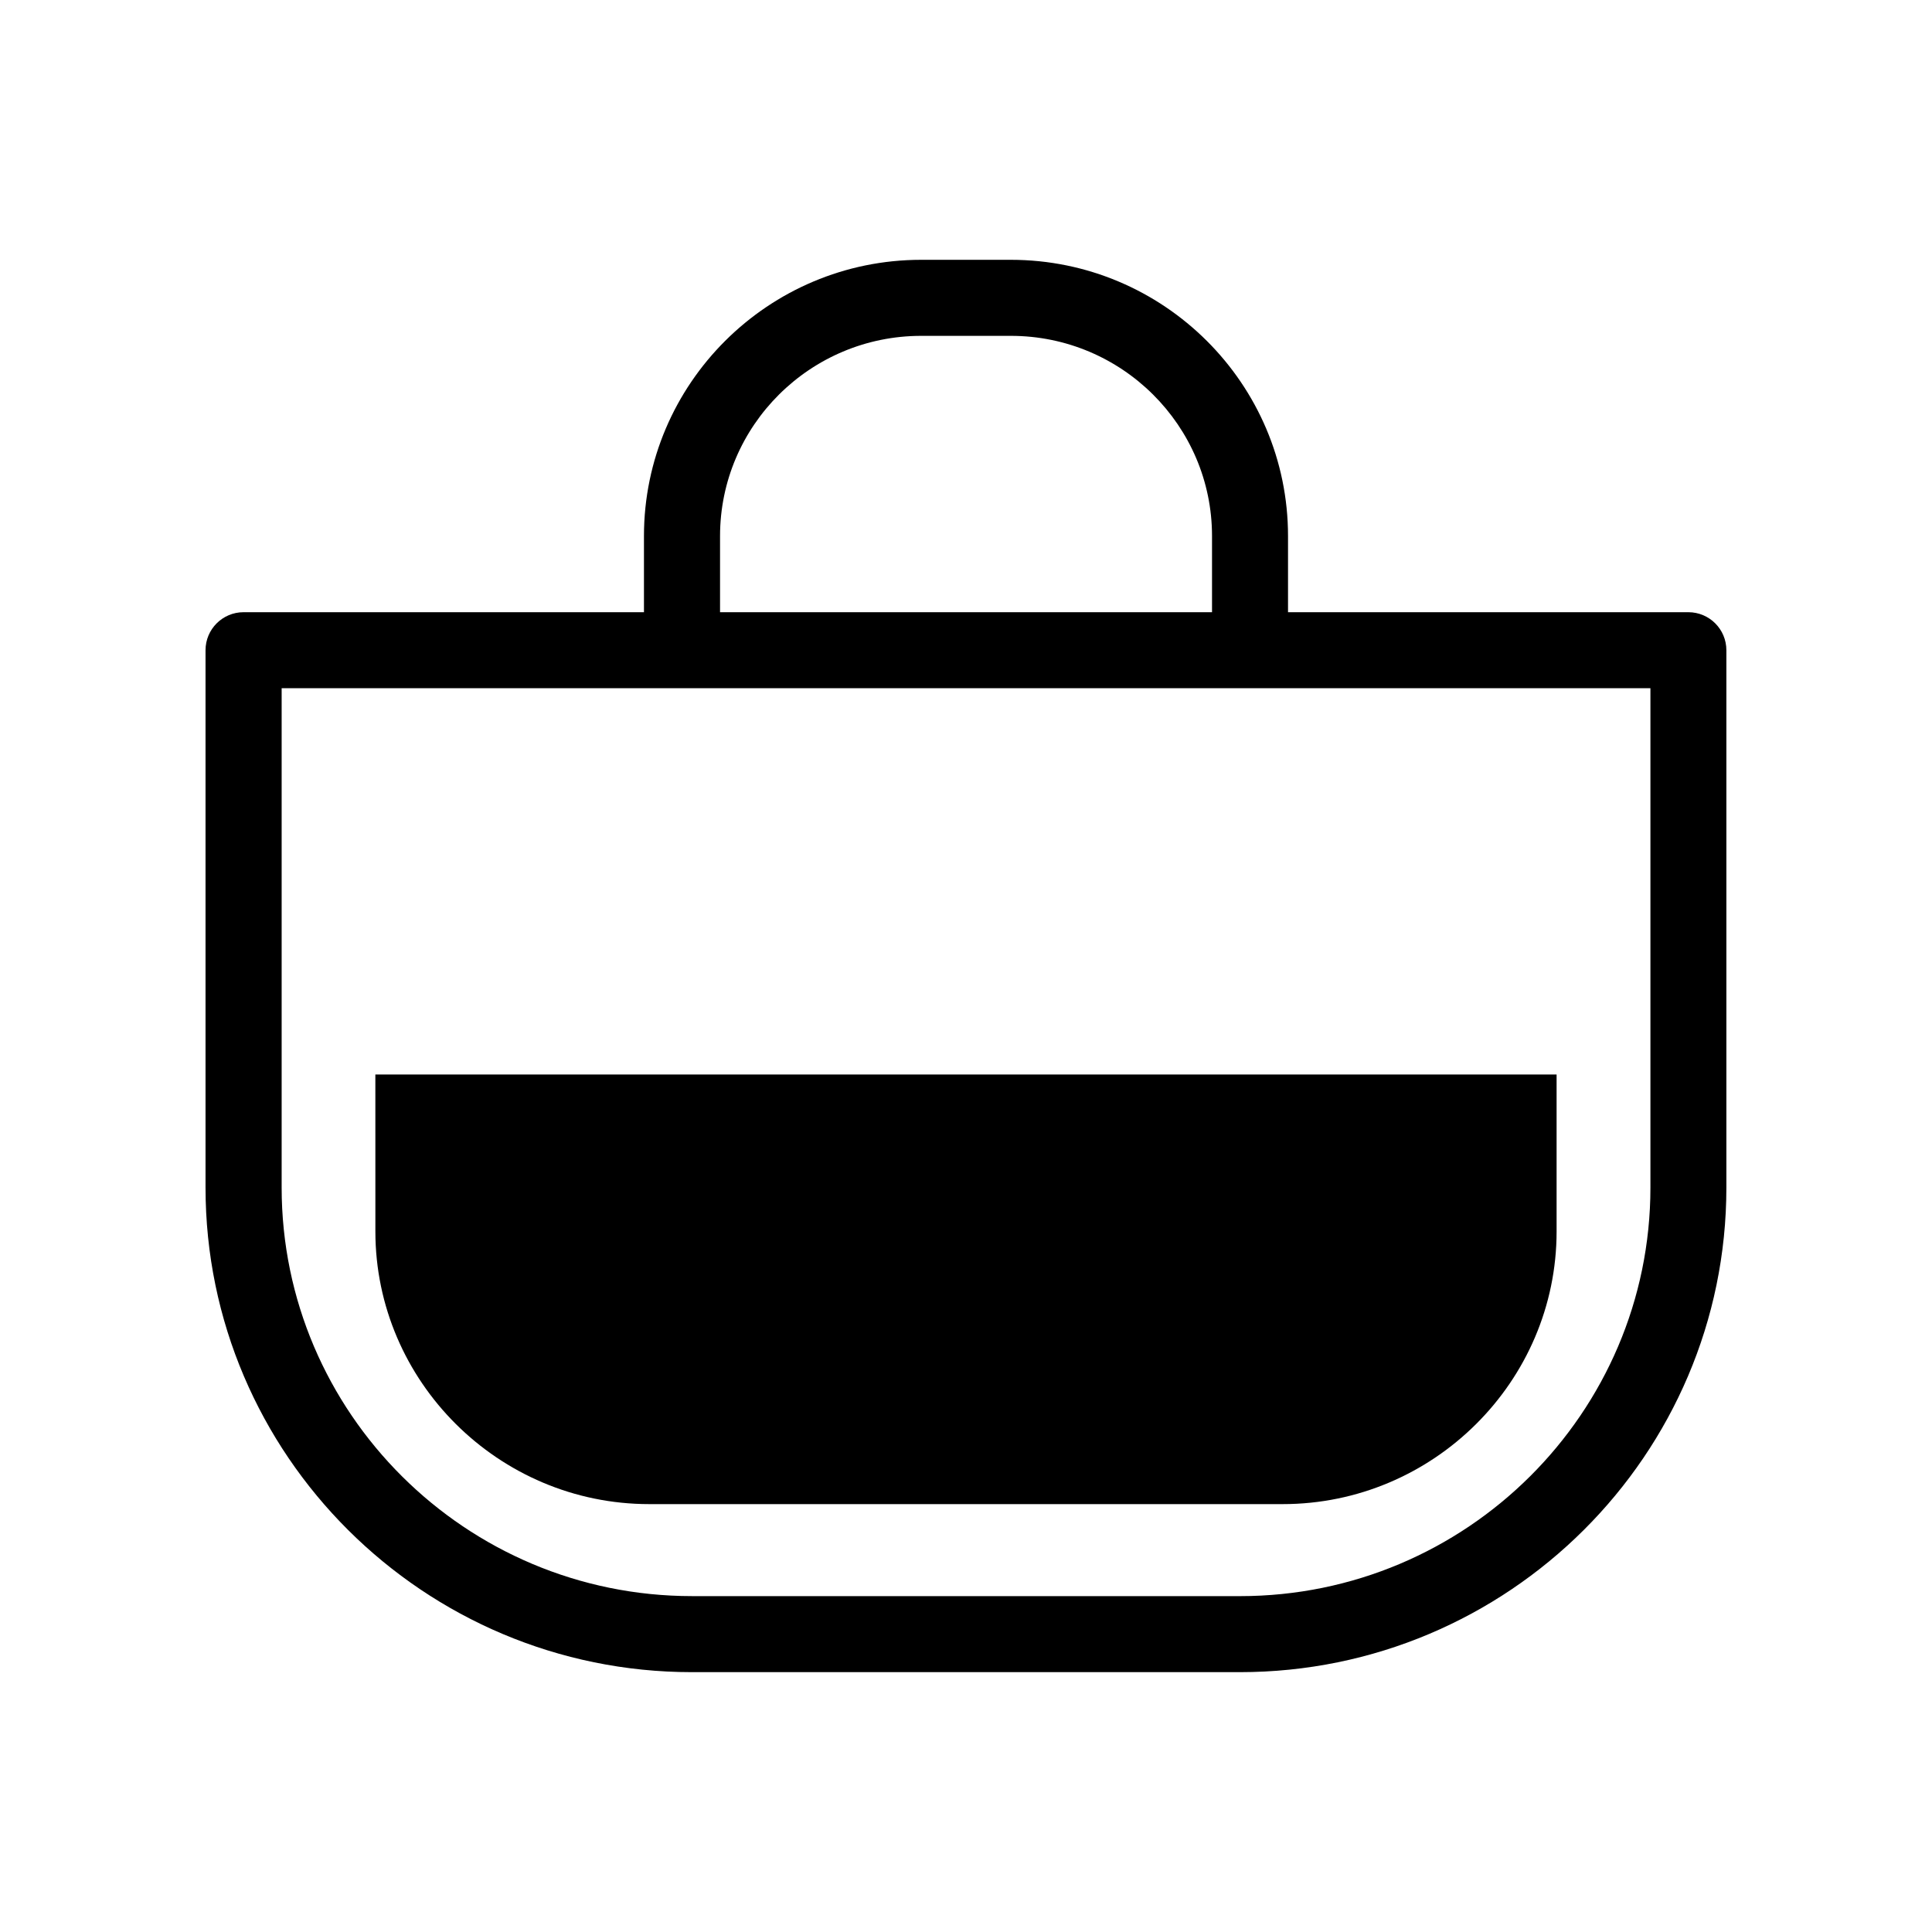
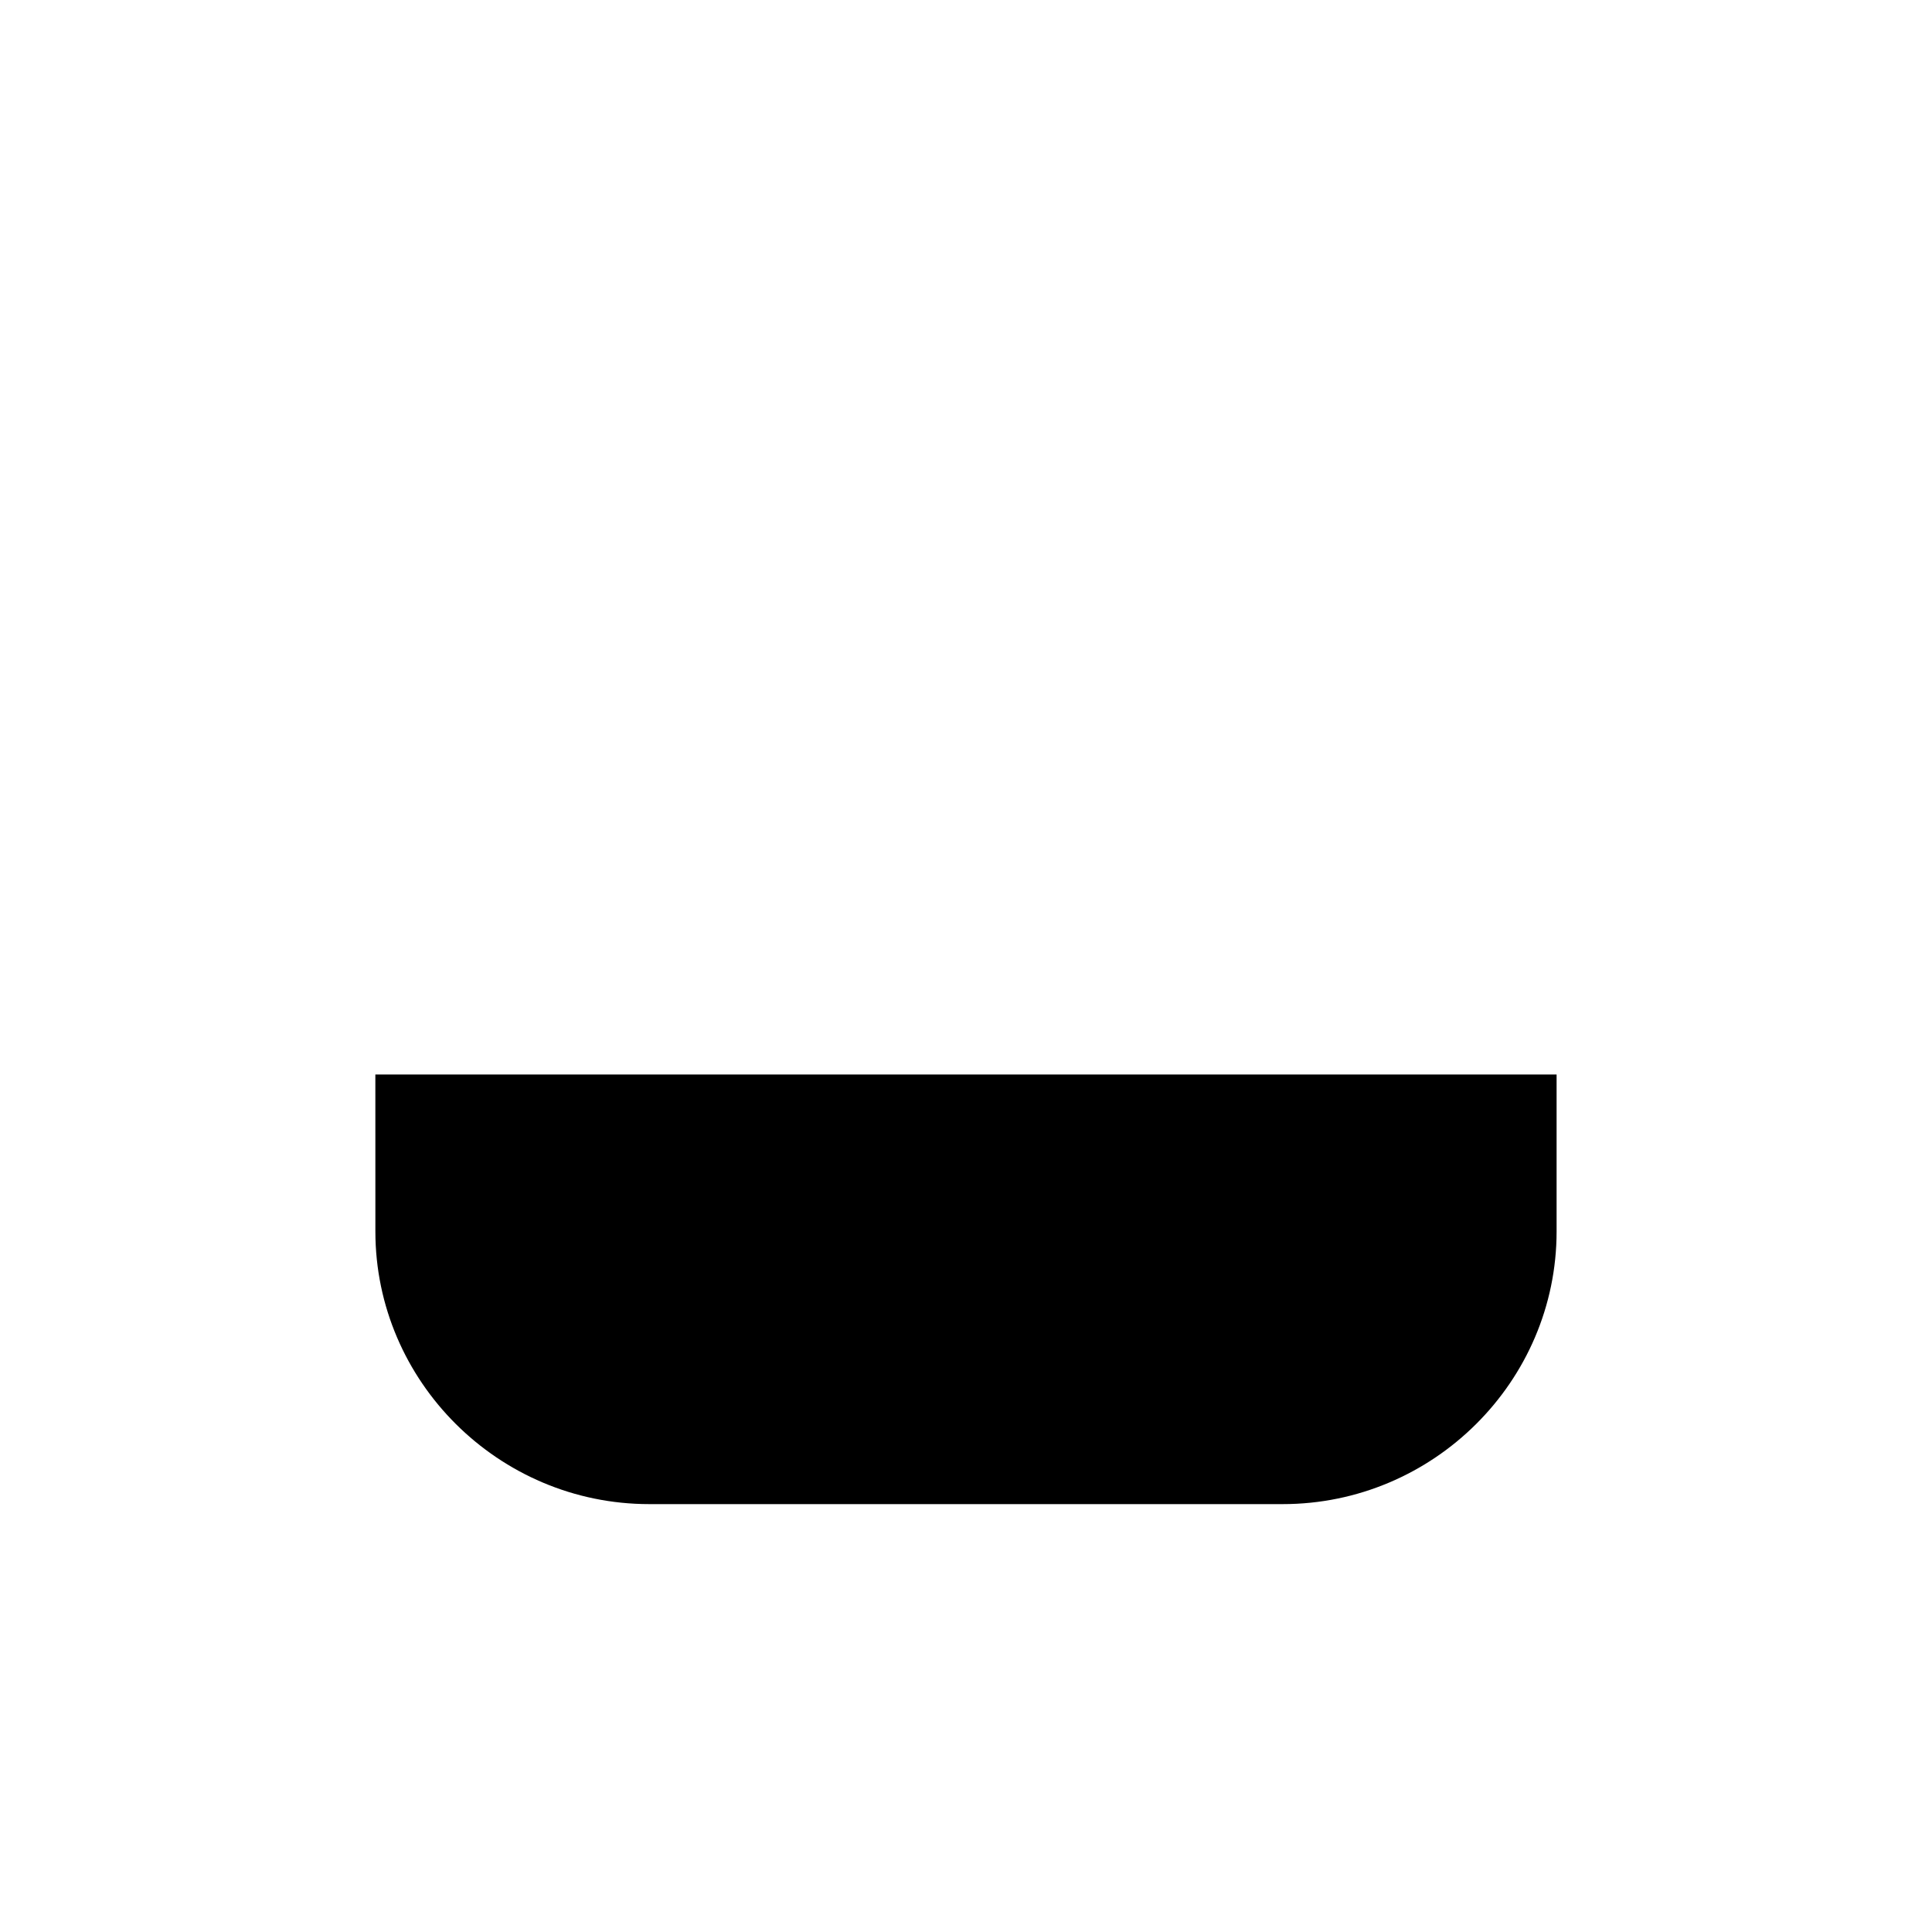
<svg xmlns="http://www.w3.org/2000/svg" fill="#000000" width="800px" height="800px" version="1.1" viewBox="144 144 512 512">
  <g>
    <path d="m243.48 470.34c0 39.742 32.66 72.266 72.57 72.266h167.89c39.918 0 72.574-32.52 72.574-72.266v-41.582h-313.04z" />
-     <path d="m591.45 306.24h-106.11v-20.188c0-40.363-32.953-73.199-73.457-73.199h-23.77c-40.504 0-73.457 32.836-73.457 73.199v20.188h-106.11c-5.566 0-10.078 4.512-10.078 10.078v142.39c0 70.82 57.828 128.43 128.91 128.43h145.21c71.086-0.004 128.92-57.617 128.92-128.43v-142.39c0-5.566-4.512-10.078-10.078-10.078zm-256.63-20.188c0-29.25 23.91-53.047 53.305-53.047h23.77c29.391 0 53.305 23.797 53.305 53.047v20.188h-130.38zm246.56 172.66c0 59.703-48.793 108.28-108.77 108.28l-145.21-0.004c-59.973 0-108.76-48.574-108.76-108.28v-132.32h362.74z" />
  </g>
</svg>